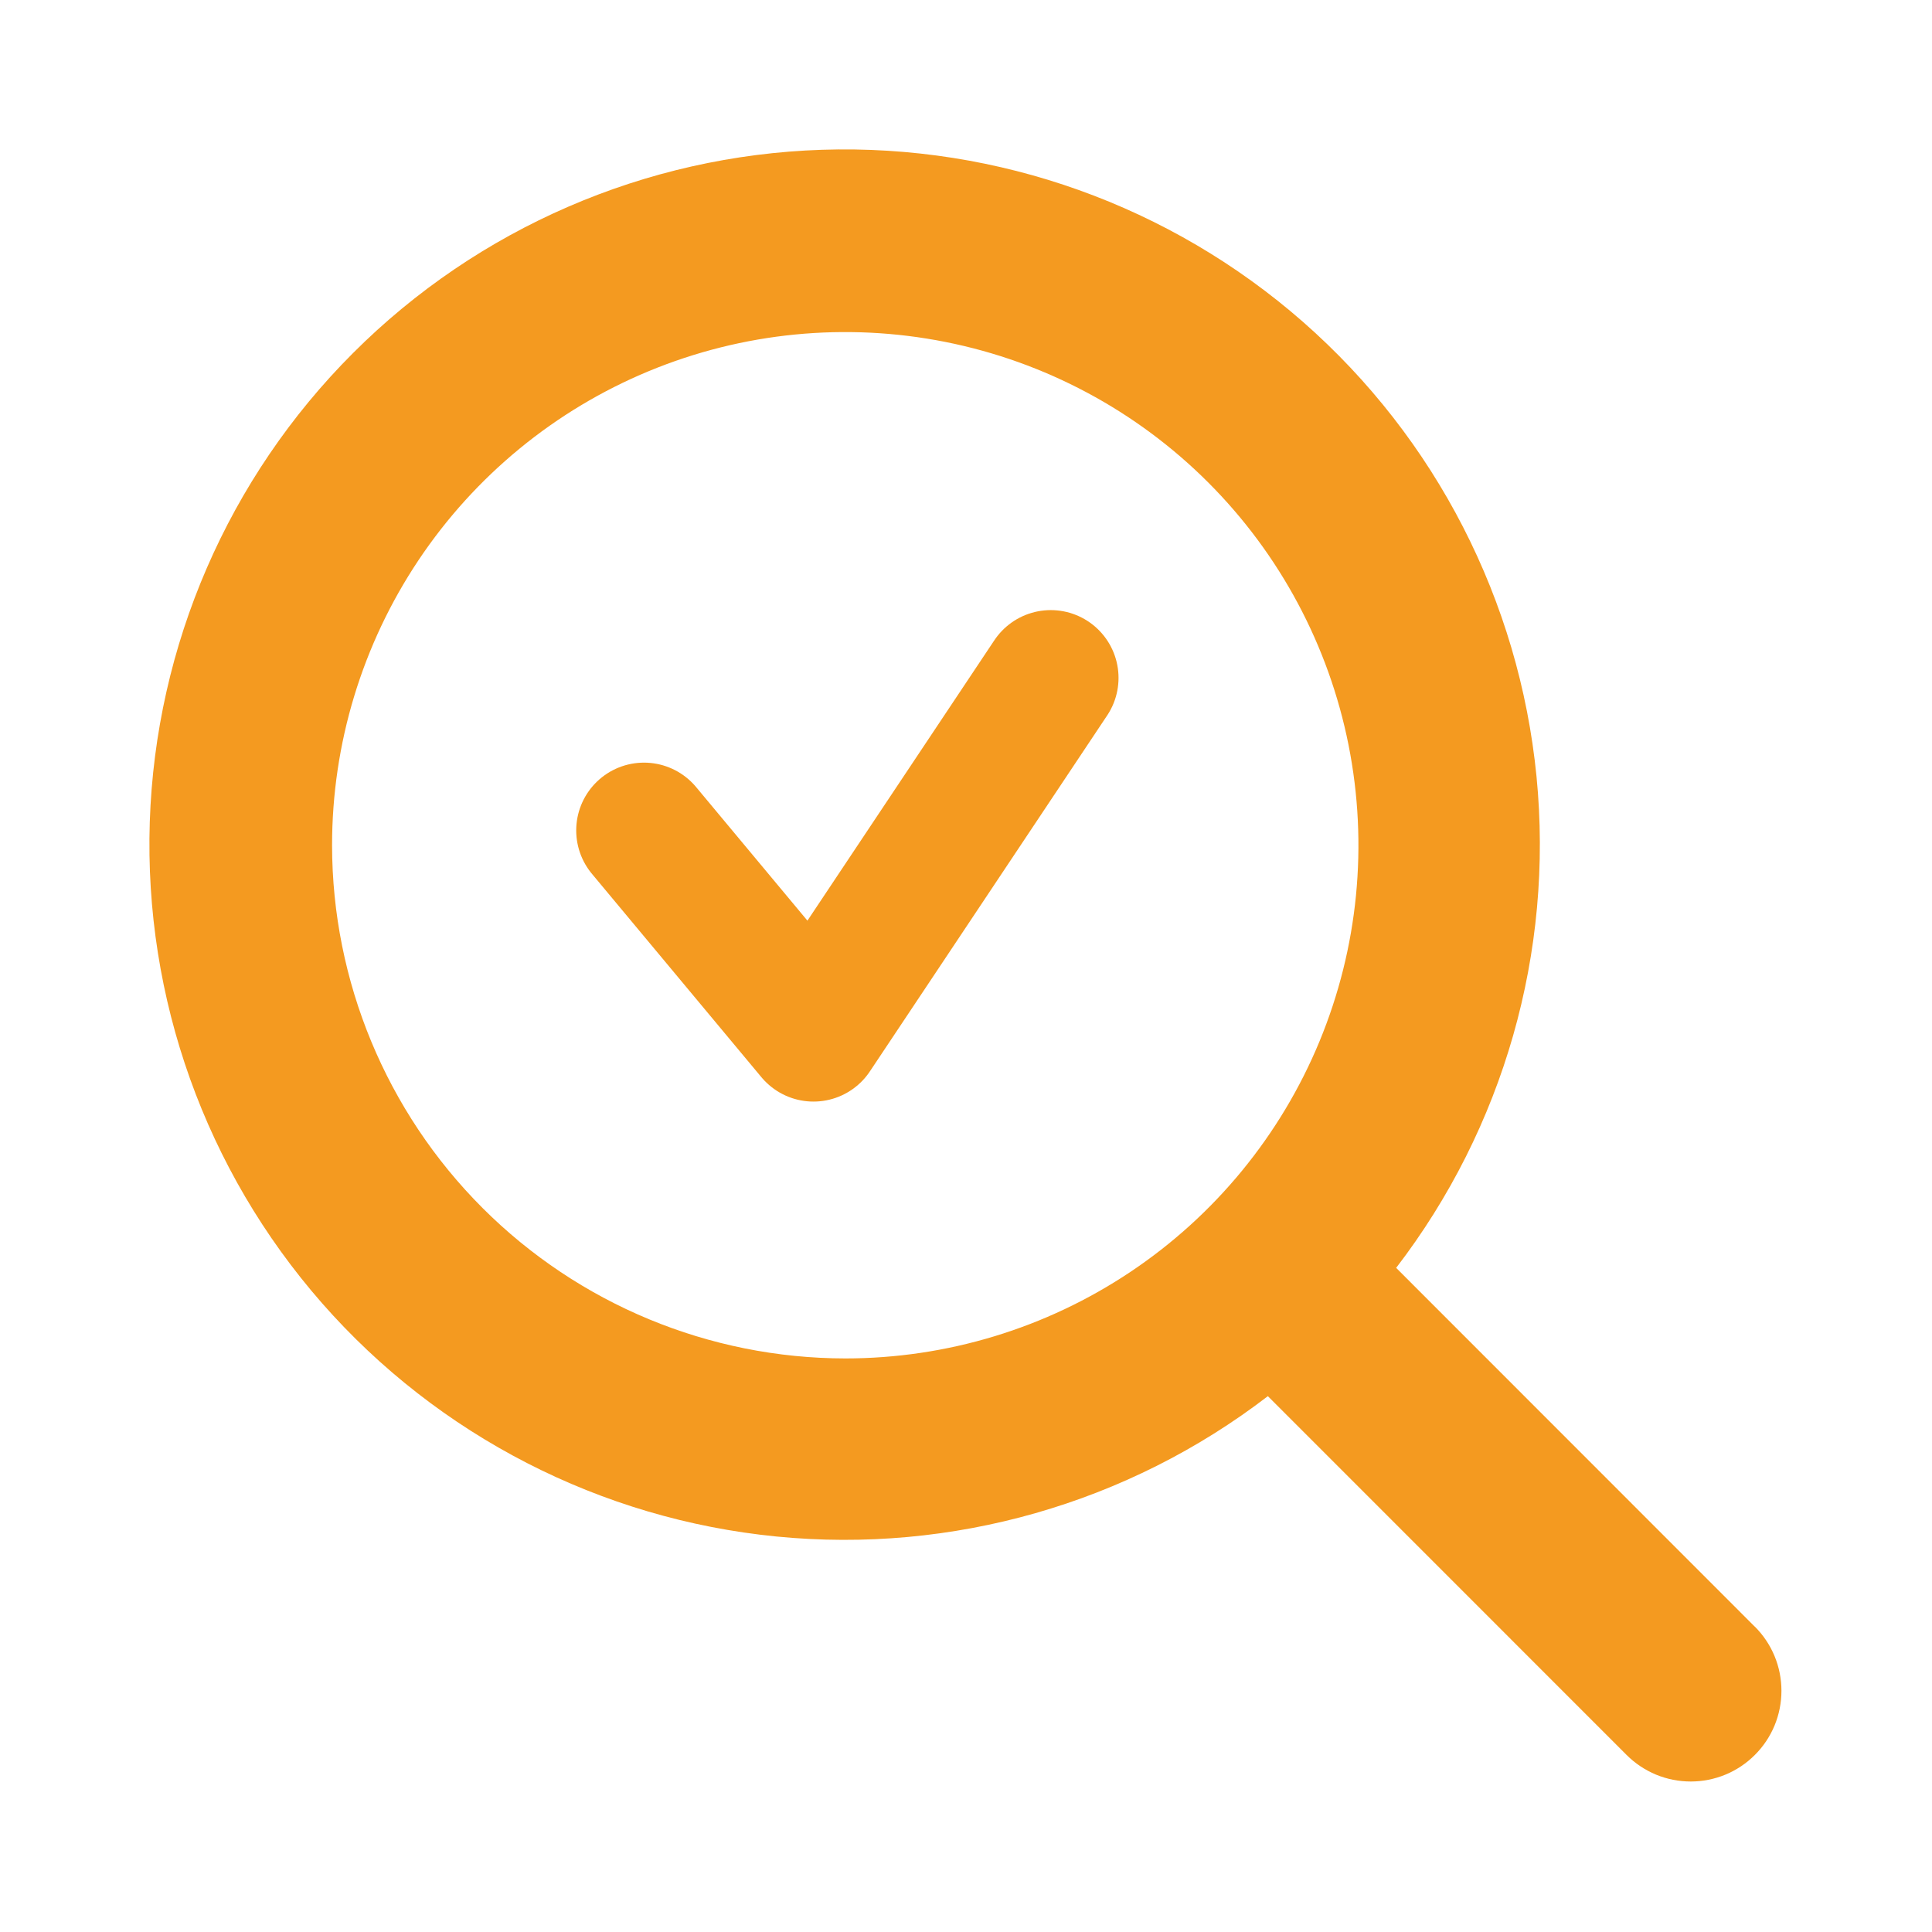
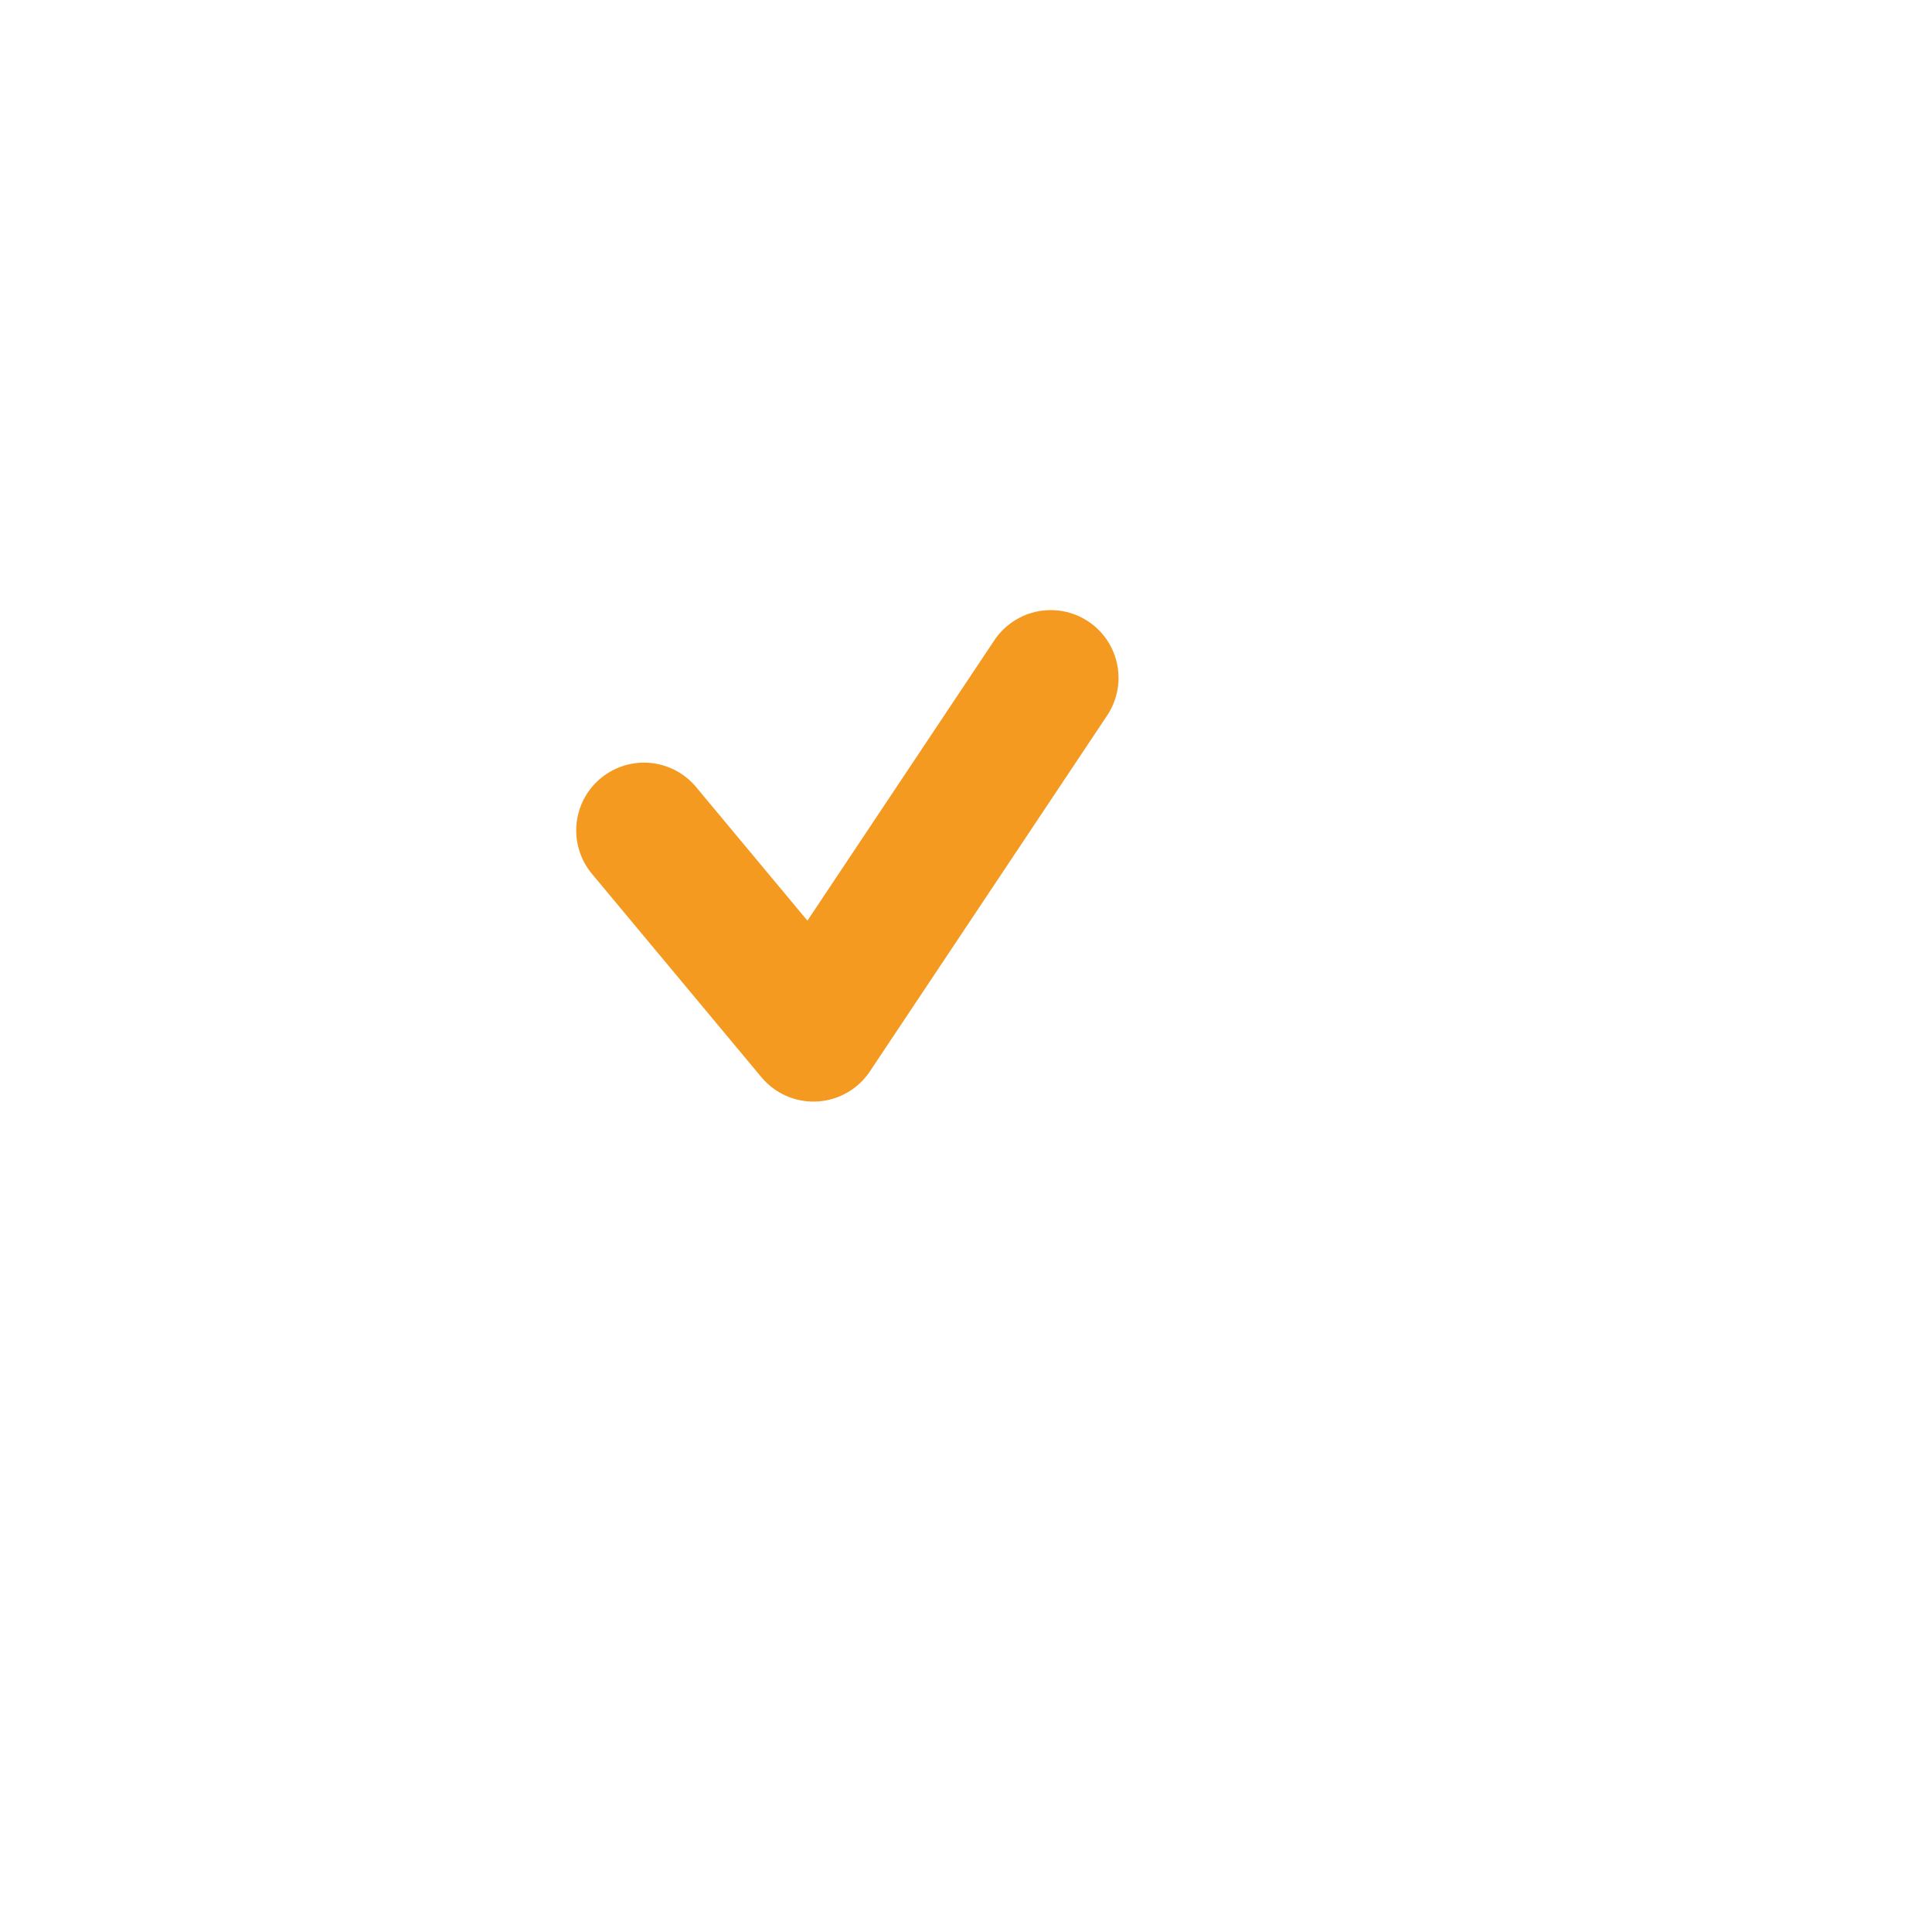
<svg xmlns="http://www.w3.org/2000/svg" width="57" height="57" viewBox="0 0 57 57" fill="none">
-   <path d="M51.765 47.985L41.191 37.406C44.362 33.275 45.842 28.092 45.332 22.909C44.821 17.727 42.359 12.932 38.444 9.498C34.528 6.065 29.453 4.249 24.248 4.419C19.044 4.59 14.098 6.733 10.416 10.416C6.733 14.098 4.59 19.044 4.419 24.248C4.249 29.453 6.065 34.528 9.498 38.444C12.932 42.359 17.727 44.821 22.909 45.332C28.092 45.842 33.275 44.362 37.406 41.191L47.989 51.776C48.238 52.025 48.533 52.222 48.857 52.357C49.182 52.491 49.53 52.56 49.882 52.56C50.233 52.56 50.581 52.491 50.906 52.357C51.231 52.222 51.526 52.025 51.774 51.776C52.023 51.528 52.22 51.233 52.355 50.908C52.489 50.583 52.558 50.235 52.558 49.884C52.558 49.532 52.489 49.184 52.355 48.86C52.22 48.535 52.023 48.24 51.774 47.991L51.765 47.985ZM9.797 24.938C9.797 21.943 10.685 19.016 12.348 16.526C14.012 14.036 16.377 12.095 19.143 10.949C21.91 9.803 24.954 9.504 27.891 10.088C30.828 10.672 33.526 12.114 35.644 14.232C37.761 16.349 39.203 19.047 39.787 21.984C40.371 24.921 40.072 27.965 38.926 30.732C37.78 33.498 35.839 35.863 33.349 37.526C30.859 39.19 27.932 40.078 24.938 40.078C20.923 40.074 17.075 38.477 14.236 35.639C11.398 32.8 9.801 28.952 9.797 24.938Z" fill="#F49A20" />
  <path d="M19 24.5L24 30.5L31 20" stroke="#F49A20" stroke-width="4" stroke-linecap="round" stroke-linejoin="round" />
</svg>